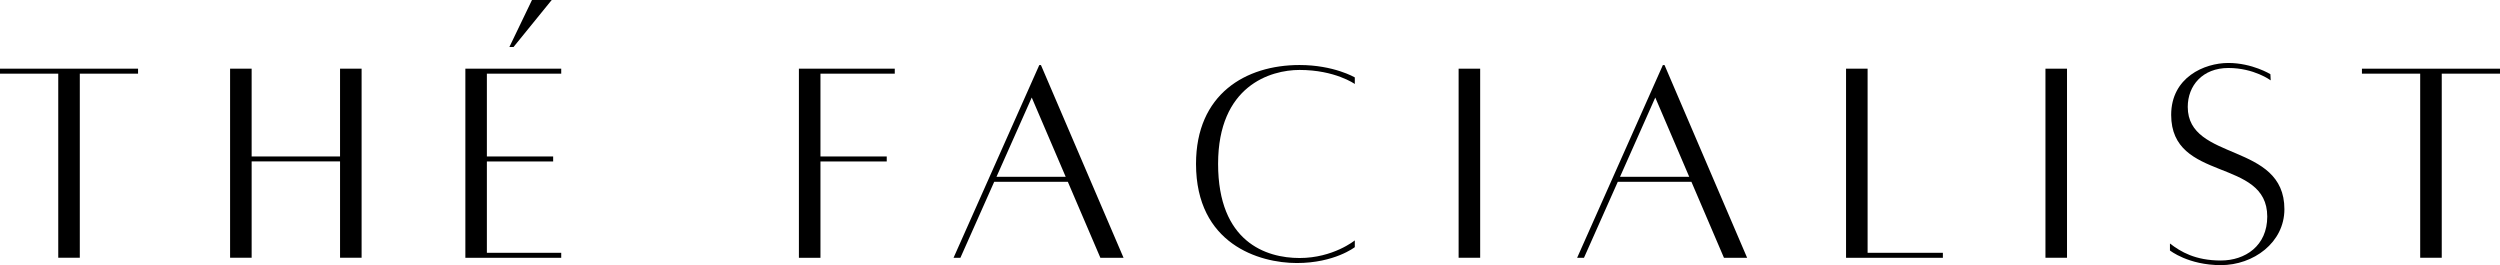
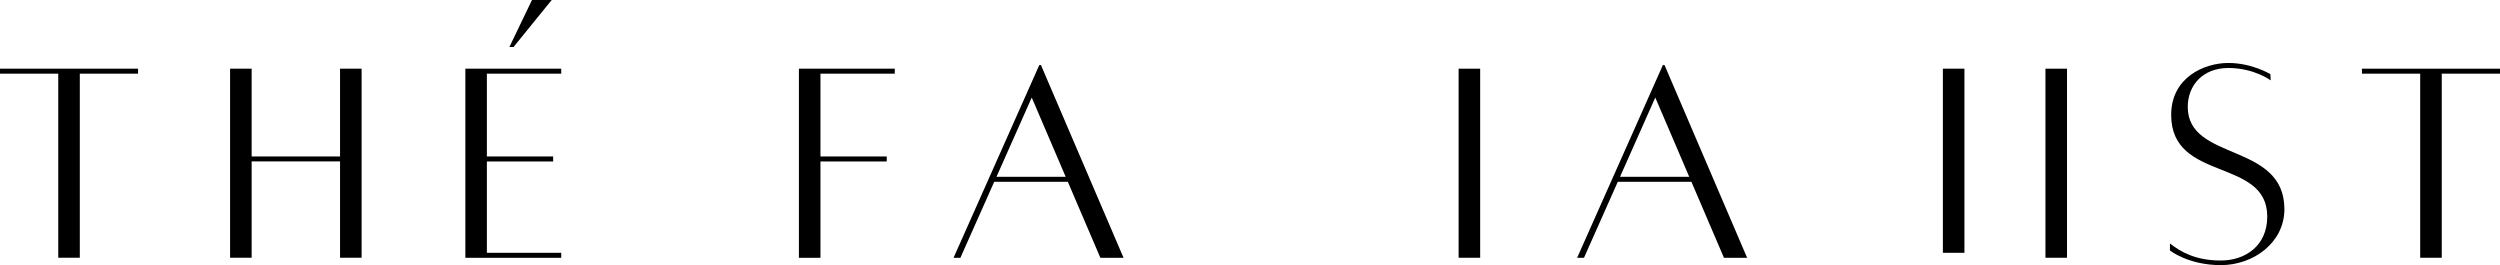
<svg xmlns="http://www.w3.org/2000/svg" viewBox="0 0 572.94 60.76" data-name="Layer 2" id="Layer_2">
  <g data-name="Layer 1" id="Layer_1-2">
    <g>
      <path d="M31.64,16.88h-13.35v42.19h-4.94V16.88H0v-1.14h31.64v1.14Z" />
      <path d="M82.87,15.74v43.33h-4.94v-22.08h-20.26v22.08h-4.94V15.74h4.94v20.12h20.26V15.74h4.94Z" />
      <path d="M111.58,16.88v18.98h15.19v1.14h-15.19v20.94h17.04v1.14h-21.97V15.74h21.97v1.14h-17.04ZM126.44,0h-4.52l-5.18,10.77h.95L126.44,0Z" />
      <path d="M188.03,16.88v18.98h15.19v1.14h-15.19v22.08h-4.94V15.74h21.97v1.14h-17.04Z" />
      <path d="M244.71,41.66h-16.86l-7.75,17.42h-1.57l19.65-44.17h.38l18.93,44.17h-5.31l-7.46-17.42ZM244.23,40.52l-7.78-18.17-8.08,18.17h15.87Z" />
-       <path d="M310.49,56.64s-4.64,3.64-13.29,3.64-23.1-4.37-23.1-22.72c0-15.99,11.37-22.66,23.73-22.66,7.86,0,12.66,2.84,12.66,2.84v1.51s-4.51-3.22-12.66-3.22c-6.69,0-18.67,3.64-18.67,21.52s10.95,21.58,18.67,21.58,12.66-4.04,12.66-4.04v1.54Z" />
      <path d="M334.28,15.74h4.94v43.33h-4.94V15.74Z" />
      <path d="M387.62,41.66h-16.86l-7.75,17.42h-1.57l19.65-44.17h.38l18.93,44.17h-5.31l-7.46-17.42ZM387.13,40.52l-7.78-18.17-8.08,18.17h15.87Z" />
-       <path d="M445.26,57.94v1.14h-22.19V15.74h4.94v42.19h17.25Z" />
+       <path d="M445.26,57.94v1.14V15.74h4.94v42.19h17.25Z" />
      <path d="M468.77,15.74h4.94v43.33h-4.94V15.74Z" />
      <path d="M508.98,59.7c5.56,0,10.62-3.35,10.62-10.06,0-13.59-22.02-7.8-22.02-23.31,0-8.6,7.61-11.9,13.09-11.9s9.65,2.57,9.65,2.57l.07,1.42s-3.79-2.84-9.7-2.84-9.31,4.03-9.31,8.92c0,12.58,22.15,8.03,22.15,23.44,0,7.65-7.09,12.82-14.56,12.82s-11.67-3.36-11.67-3.36v-1.6c2.43,1.88,5.79,3.9,11.67,3.9Z" />
      <path d="M572.94,16.88h-13.35v42.19h-4.94V16.88h-13.35v-1.14h31.64v1.14Z" />
    </g>
  </g>
</svg>